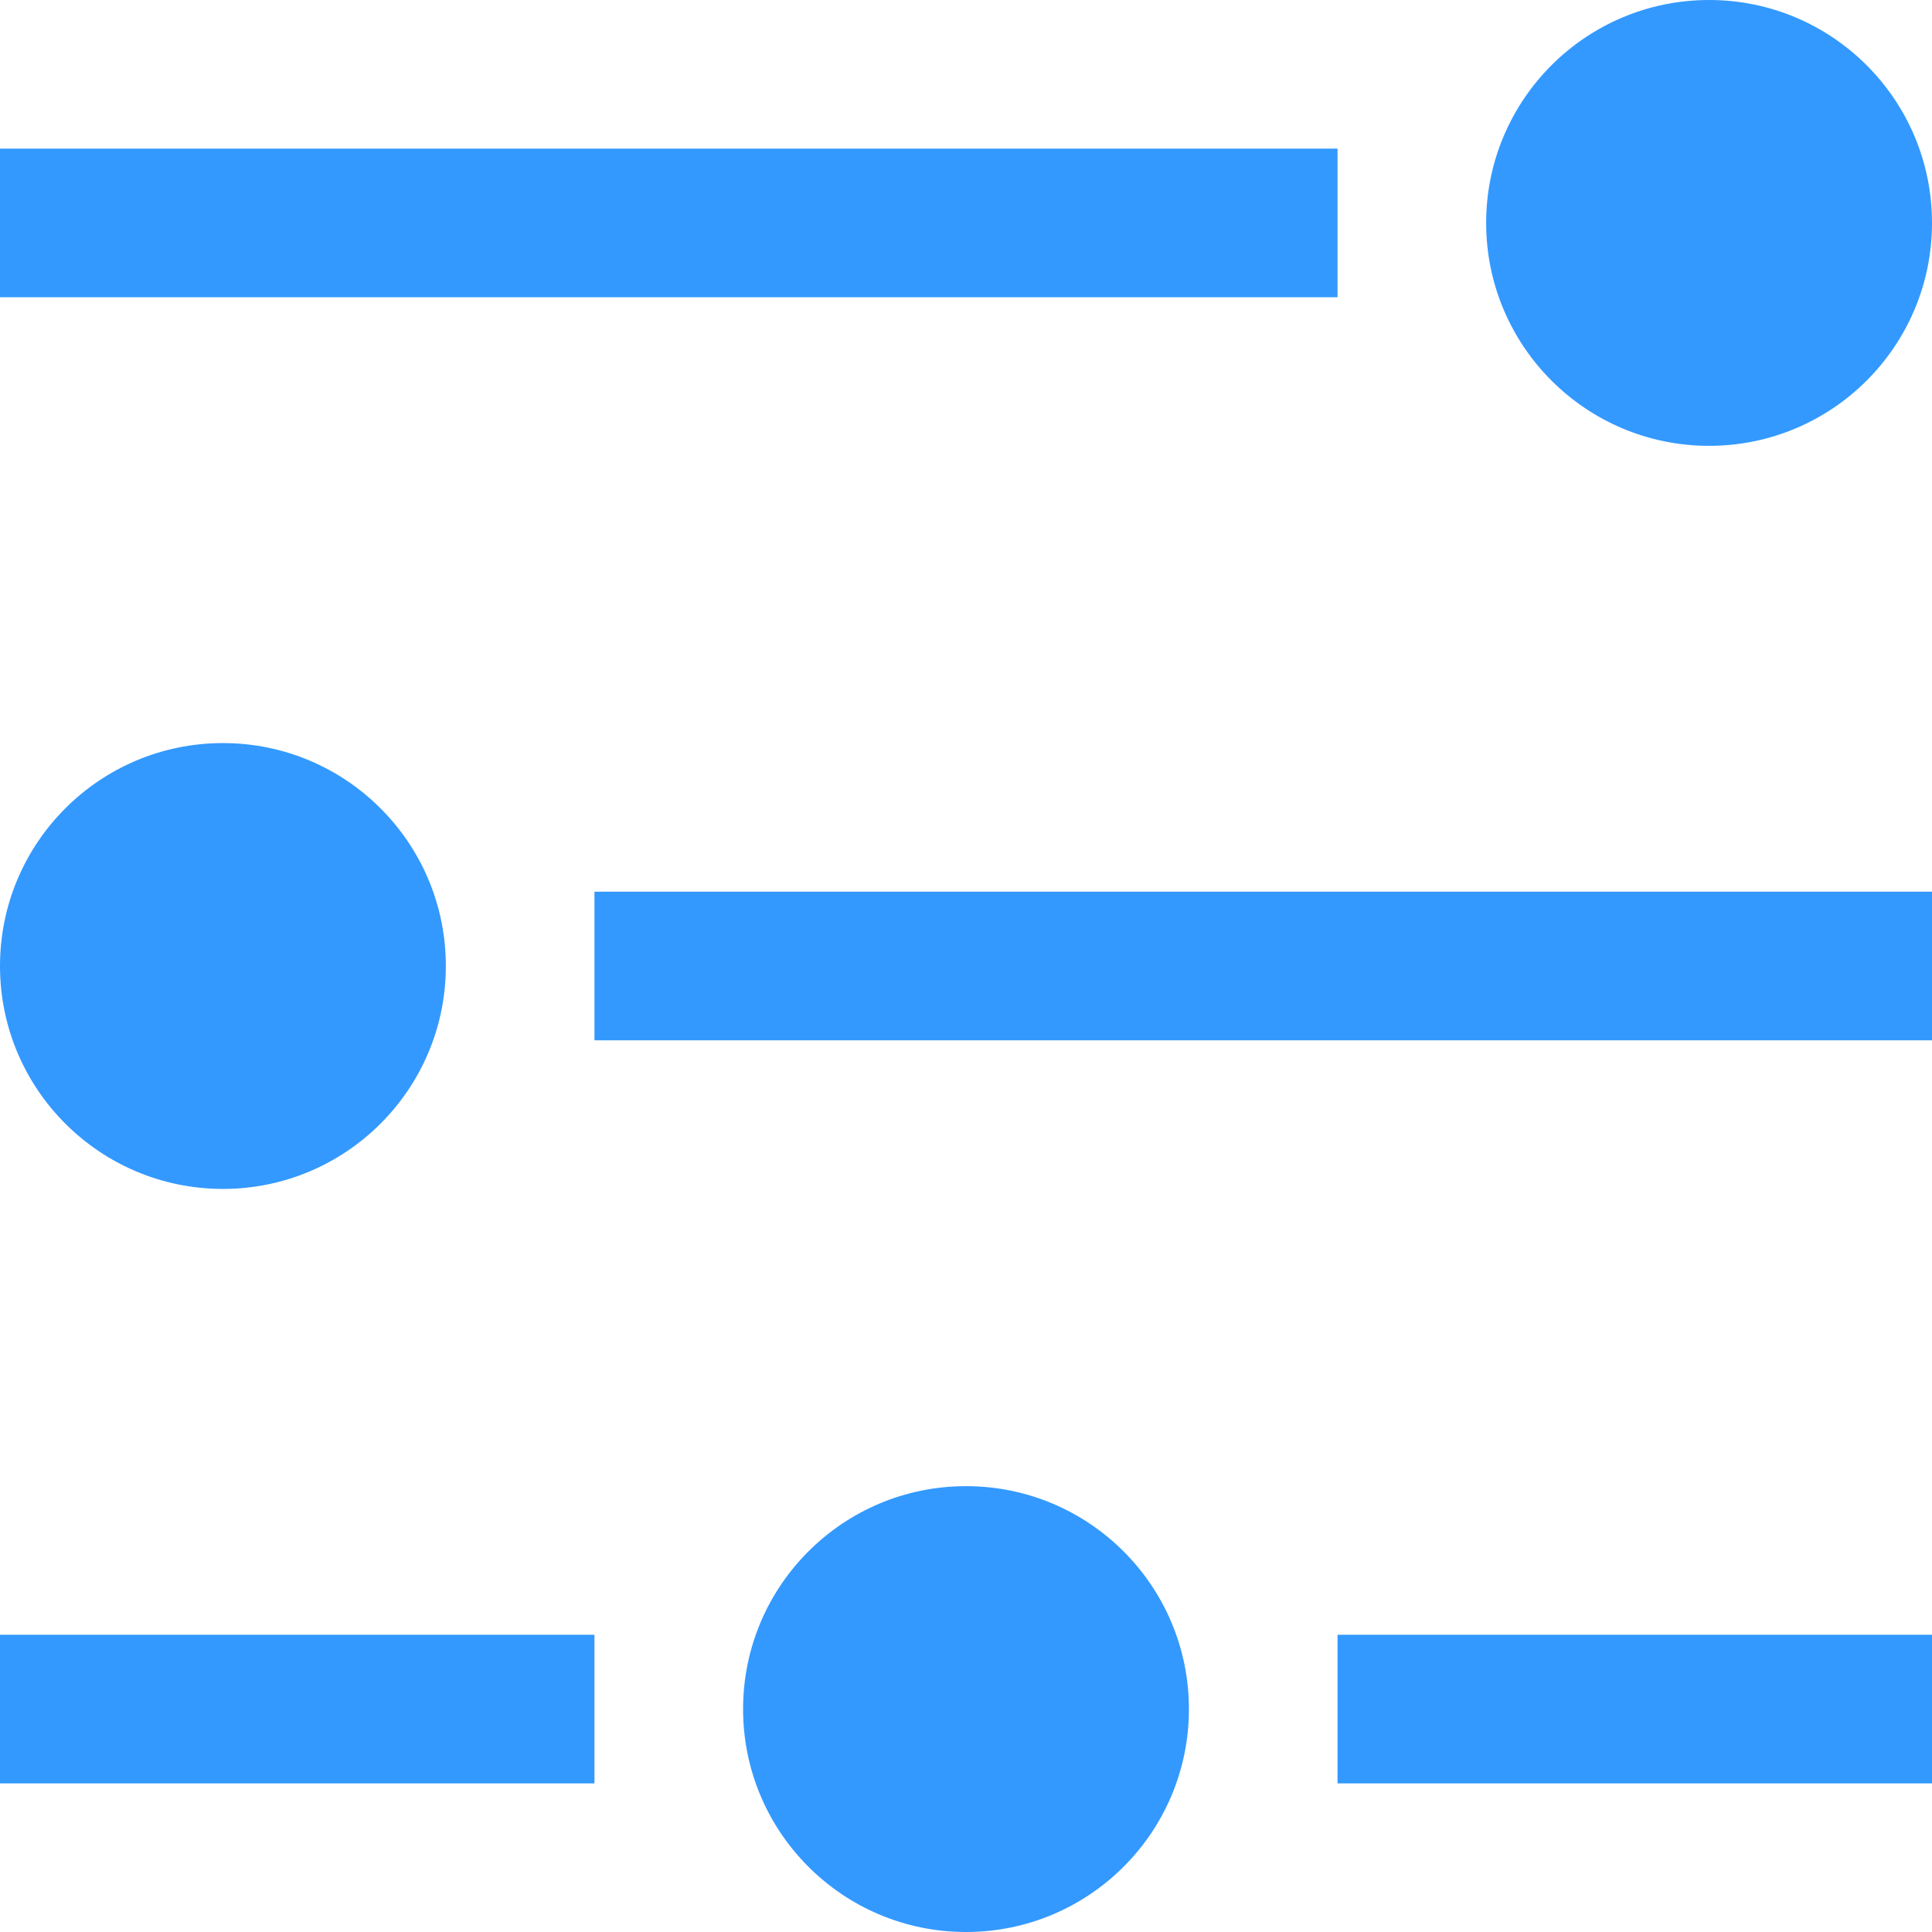
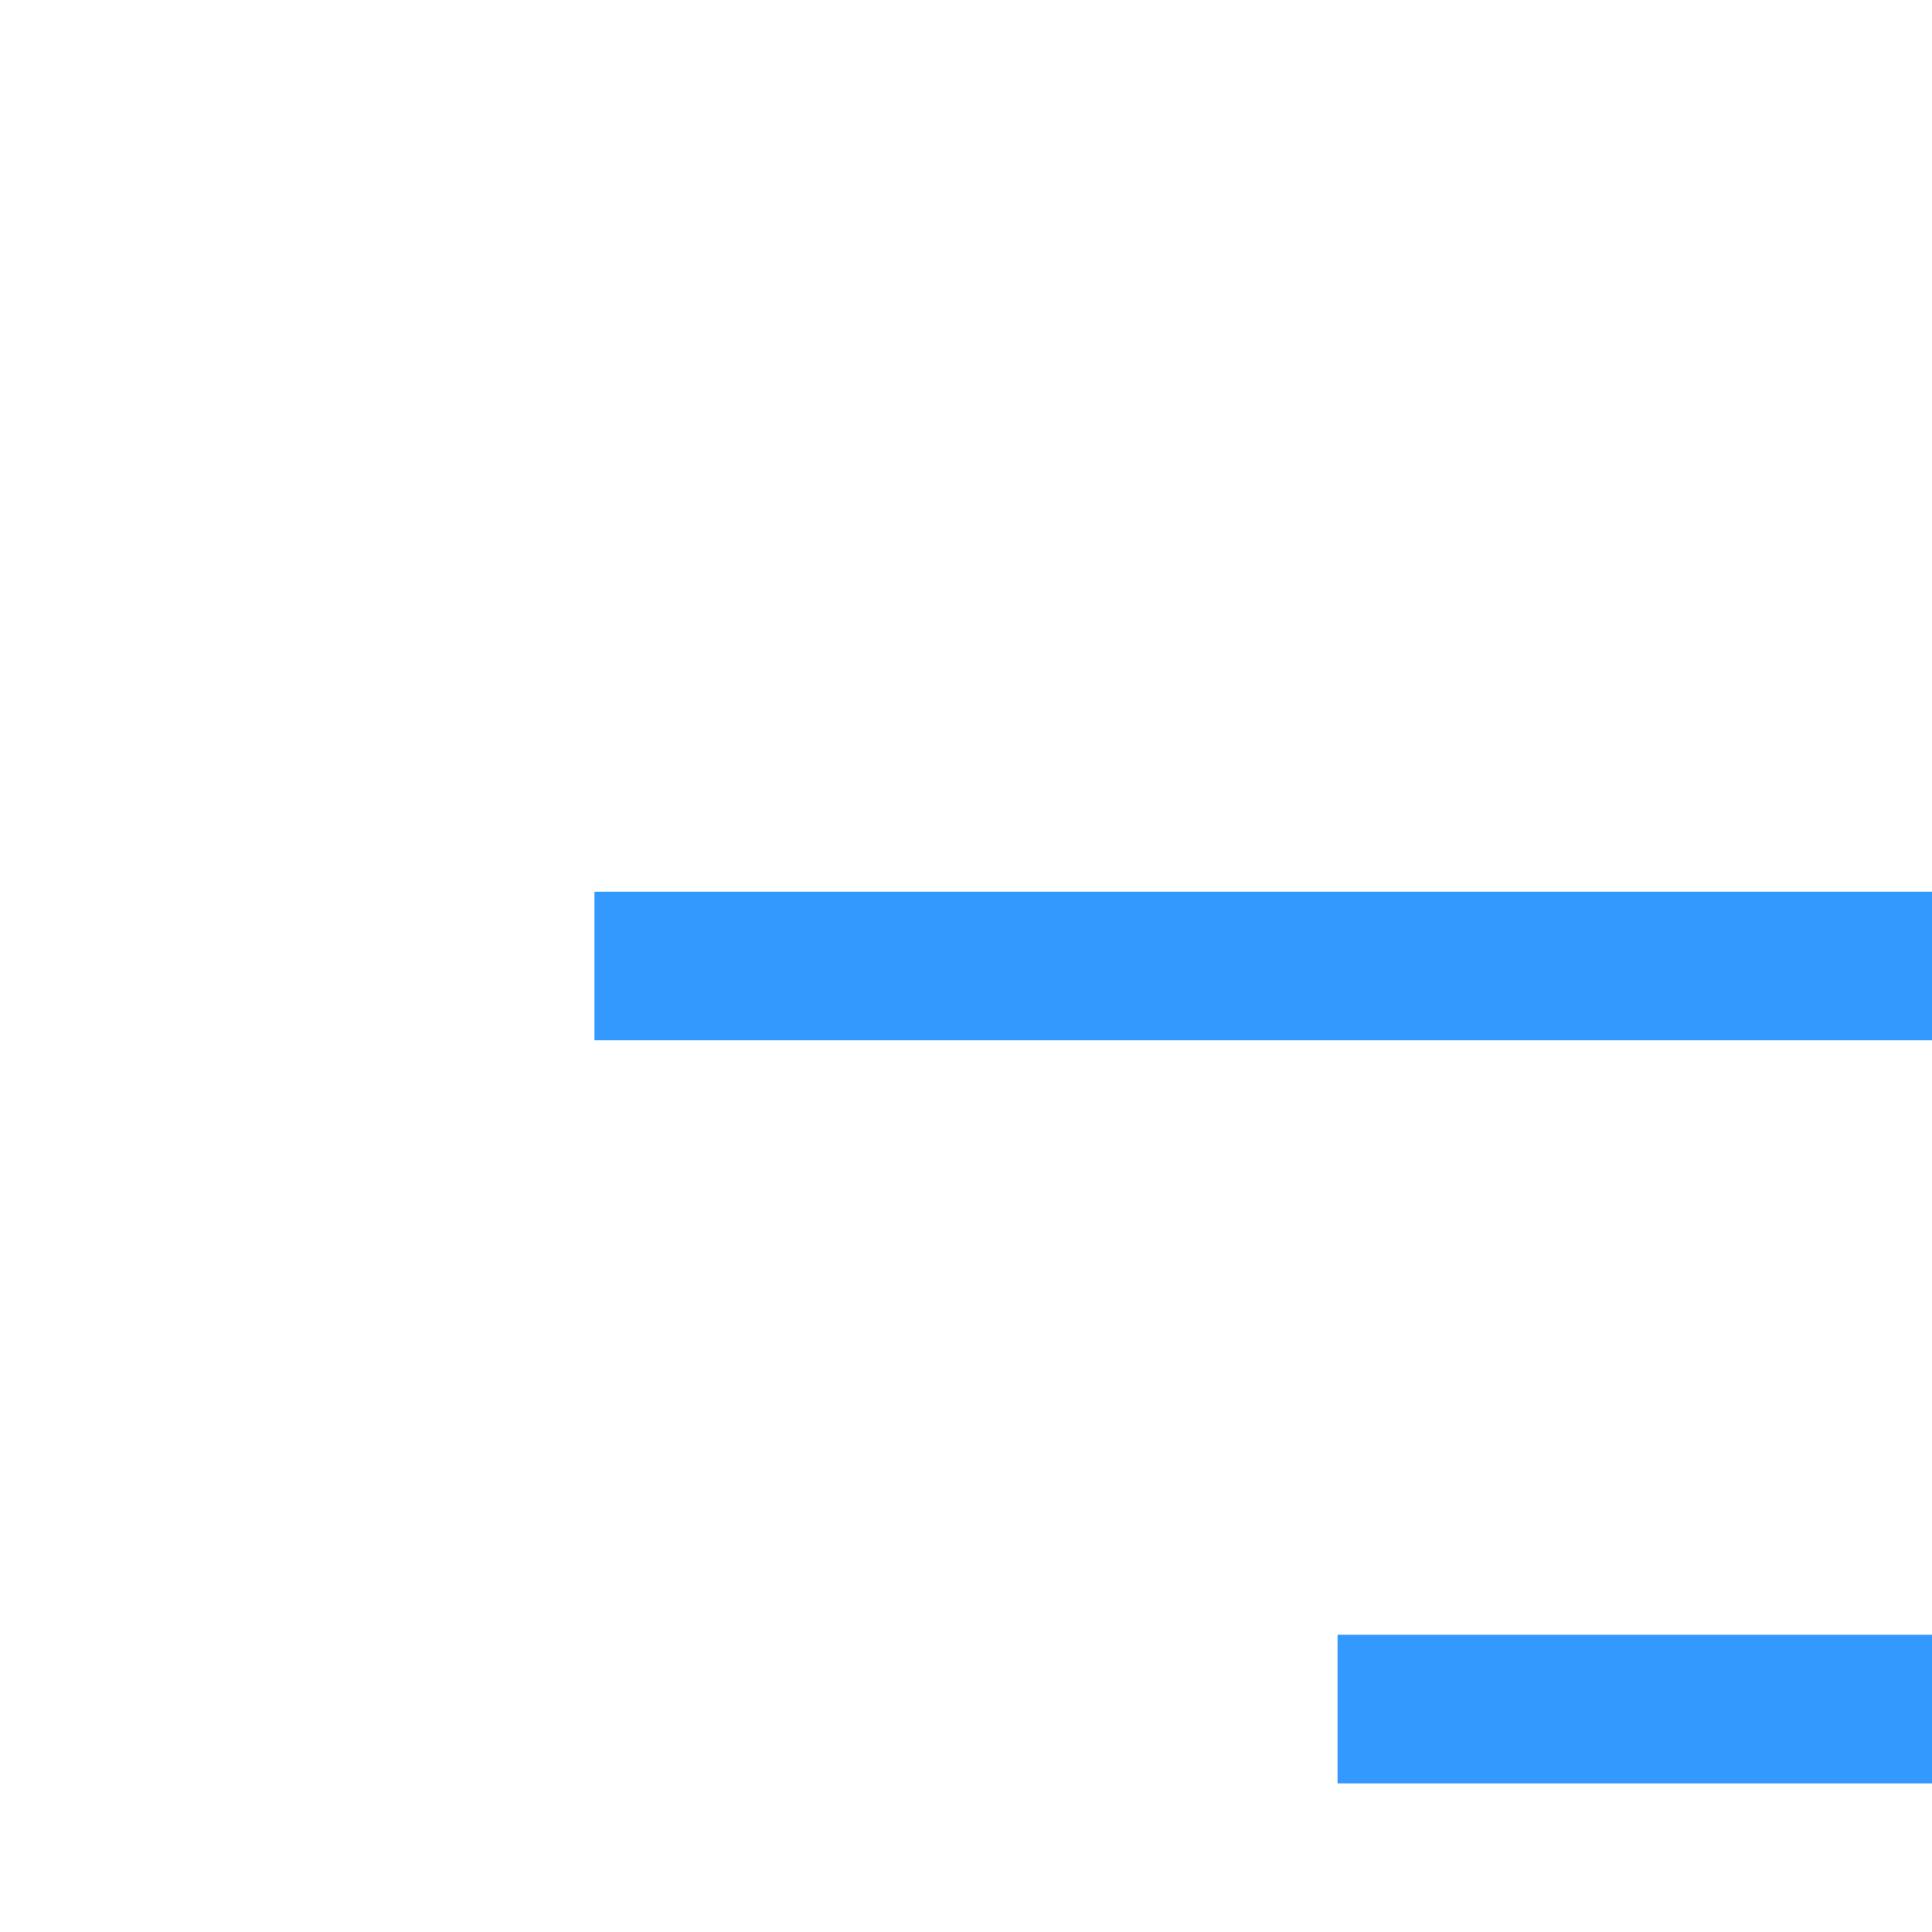
<svg xmlns="http://www.w3.org/2000/svg" width="13" height="13" viewBox="0 0 13 13" fill="none">
-   <rect y="12" width="1" height="4" transform="rotate(-90 0 12)" fill="#3399FF" />
  <rect x="9" y="12" width="1" height="4" transform="rotate(-90 9 12)" fill="#3399FF" />
-   <circle cx="6.5" cy="11.5" r="1.5" transform="rotate(-90 6.5 11.5)" fill="#3399FF" />
-   <rect y="2" width="1" height="9" transform="rotate(-90 0 2)" fill="#3399FF" />
-   <circle cx="11.5" cy="1.5" r="1.5" transform="rotate(-90 11.5 1.5)" fill="#3399FF" />
  <rect x="13" y="6" width="1" height="9" transform="rotate(90 13 6)" fill="#3399FF" />
-   <circle cx="1.5" cy="6.5" r="1.5" transform="rotate(90 1.5 6.5)" fill="#3399FF" />
</svg>